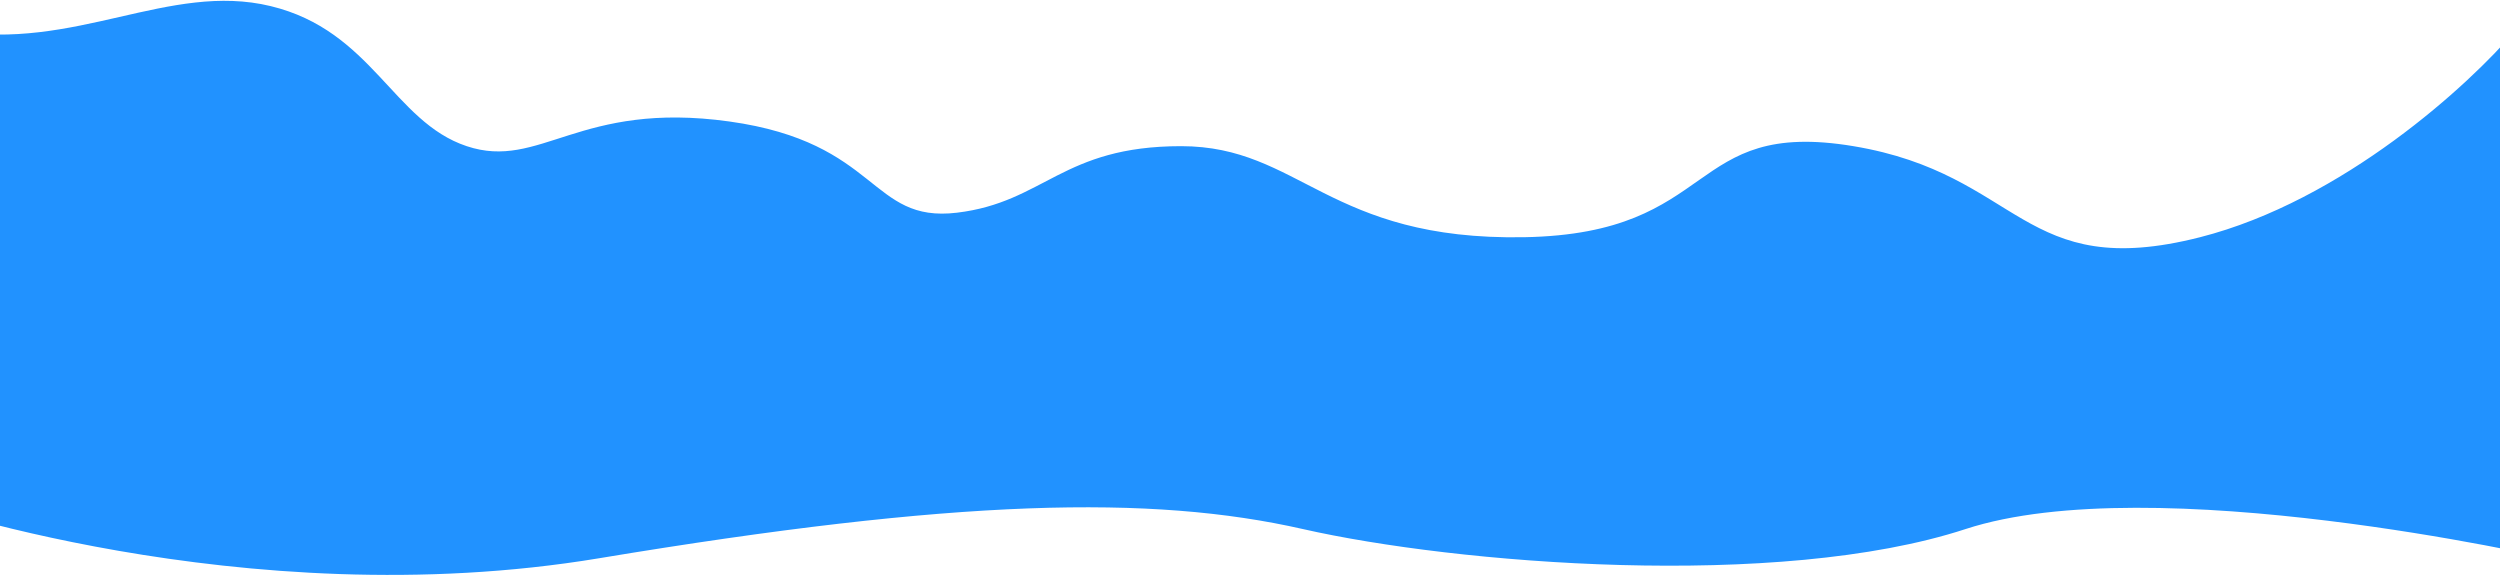
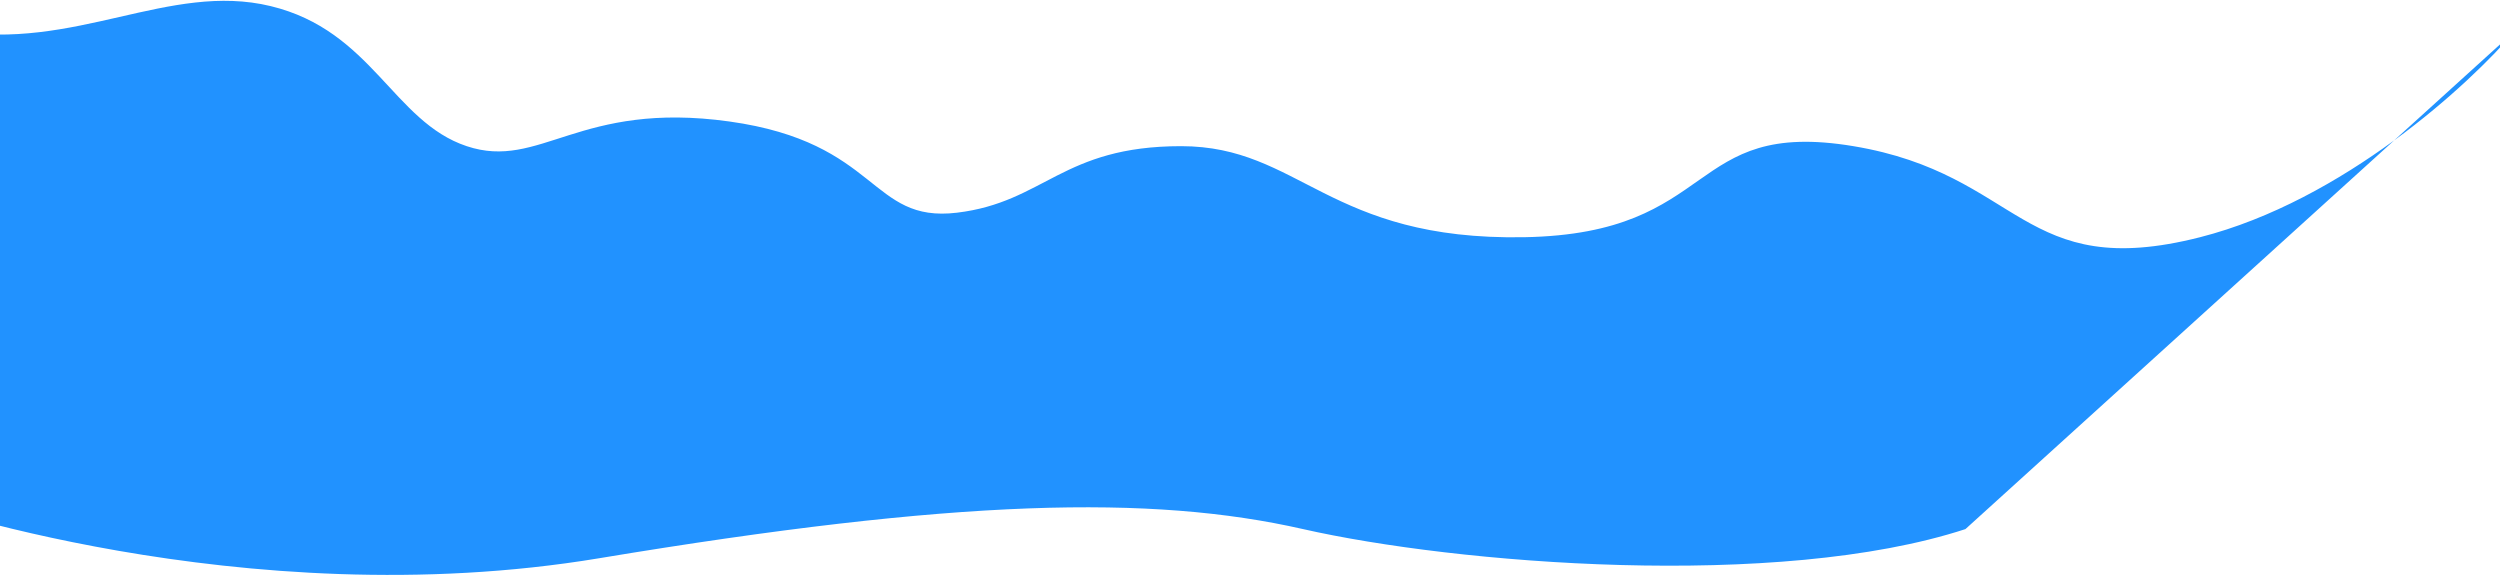
<svg xmlns="http://www.w3.org/2000/svg" width="1200" height="276" viewBox="0 0 1200 276" fill="none">
-   <path d="M129.883 2.924C81.138 -8.842 35.754 24.776 -23.076 14.69L-44.928 239.395C-44.928 239.395 115.786 296.533 287.56 267.964C459.334 239.395 552.51 237.395 625.481 253.967C698.451 270.539 853.427 283.385 943.406 253.967C1033.39 224.55 1223.34 267.964 1223.34 267.964L1207.32 14.69C1185.47 40.464 1124.62 96.381 1056.04 113.862C970.319 135.713 970.319 83.606 889.637 70.159C808.955 56.712 825.764 112.181 731.635 113.862C637.506 115.543 624.059 70.159 566.91 70.159C509.76 70.159 501.356 97.053 459.334 102.096C417.312 107.138 422.354 68.395 350.077 58.31C277.799 48.225 259.31 81.925 224.012 70.159C188.714 58.393 178.628 14.69 129.883 2.924Z" fill="#2192FF" />
+   <path d="M129.883 2.924C81.138 -8.842 35.754 24.776 -23.076 14.69L-44.928 239.395C-44.928 239.395 115.786 296.533 287.56 267.964C459.334 239.395 552.51 237.395 625.481 253.967C698.451 270.539 853.427 283.385 943.406 253.967L1207.32 14.69C1185.47 40.464 1124.62 96.381 1056.04 113.862C970.319 135.713 970.319 83.606 889.637 70.159C808.955 56.712 825.764 112.181 731.635 113.862C637.506 115.543 624.059 70.159 566.91 70.159C509.76 70.159 501.356 97.053 459.334 102.096C417.312 107.138 422.354 68.395 350.077 58.31C277.799 48.225 259.31 81.925 224.012 70.159C188.714 58.393 178.628 14.69 129.883 2.924Z" fill="#2192FF" />
</svg>